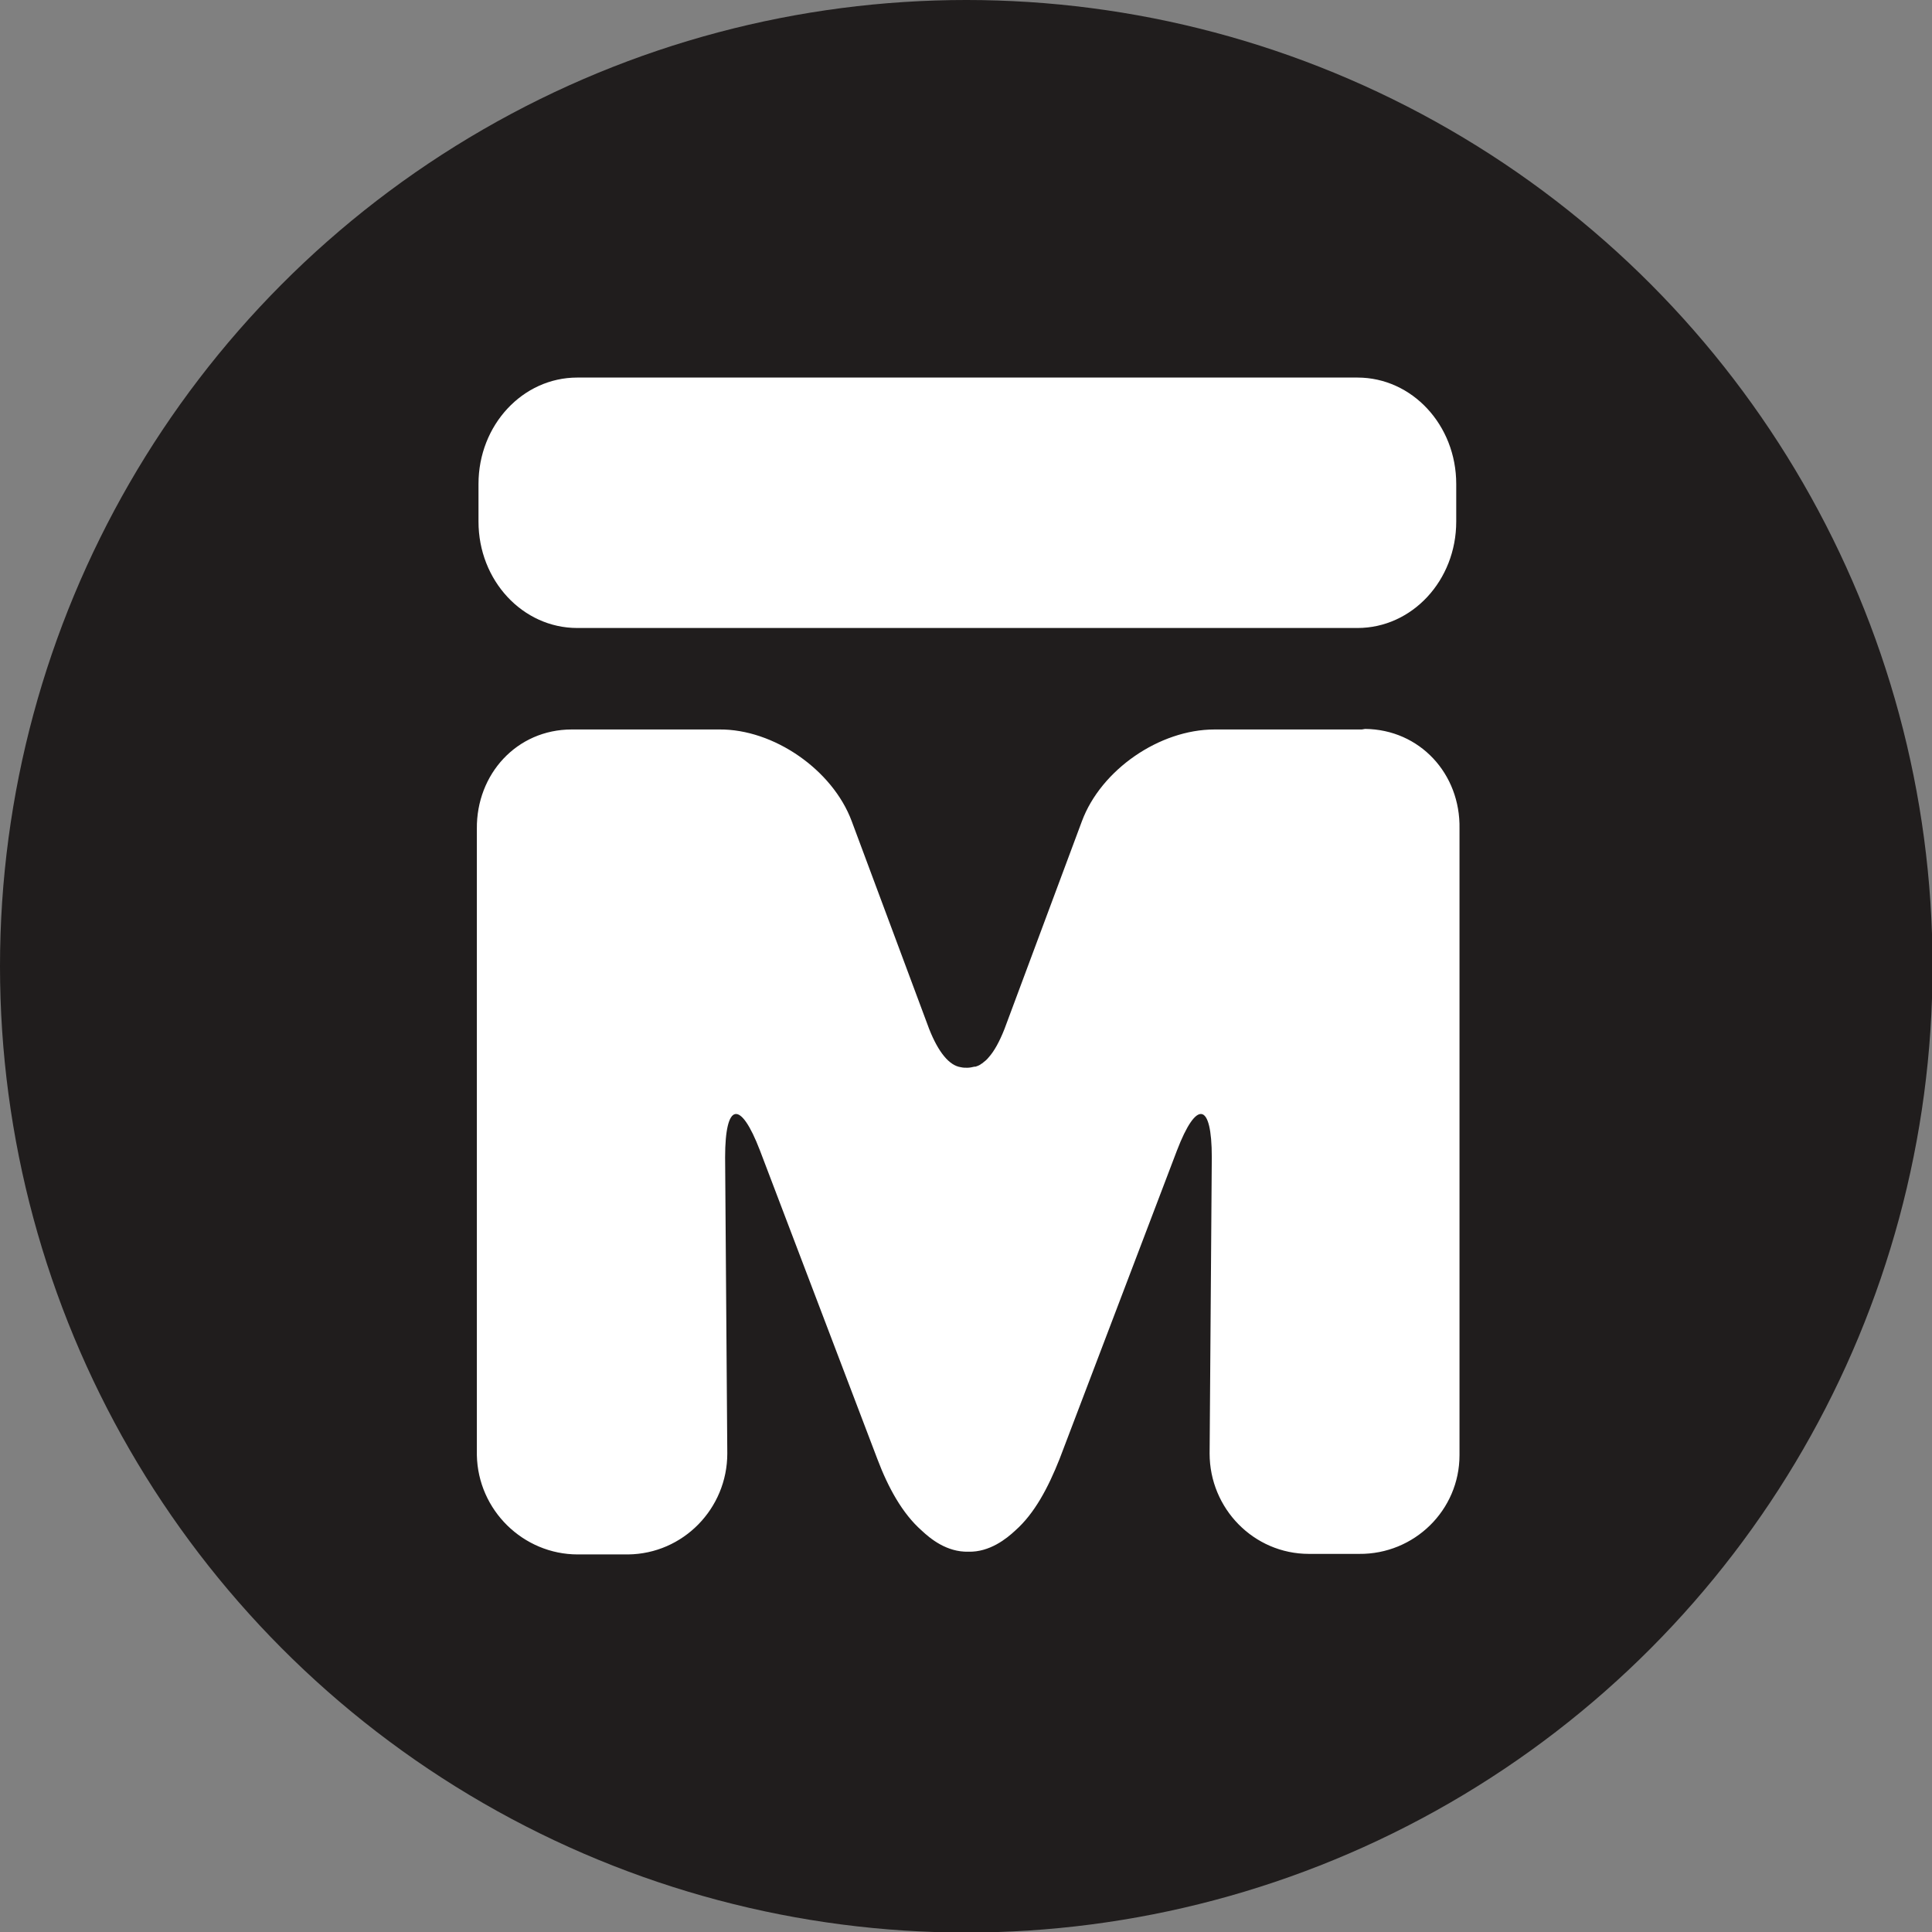
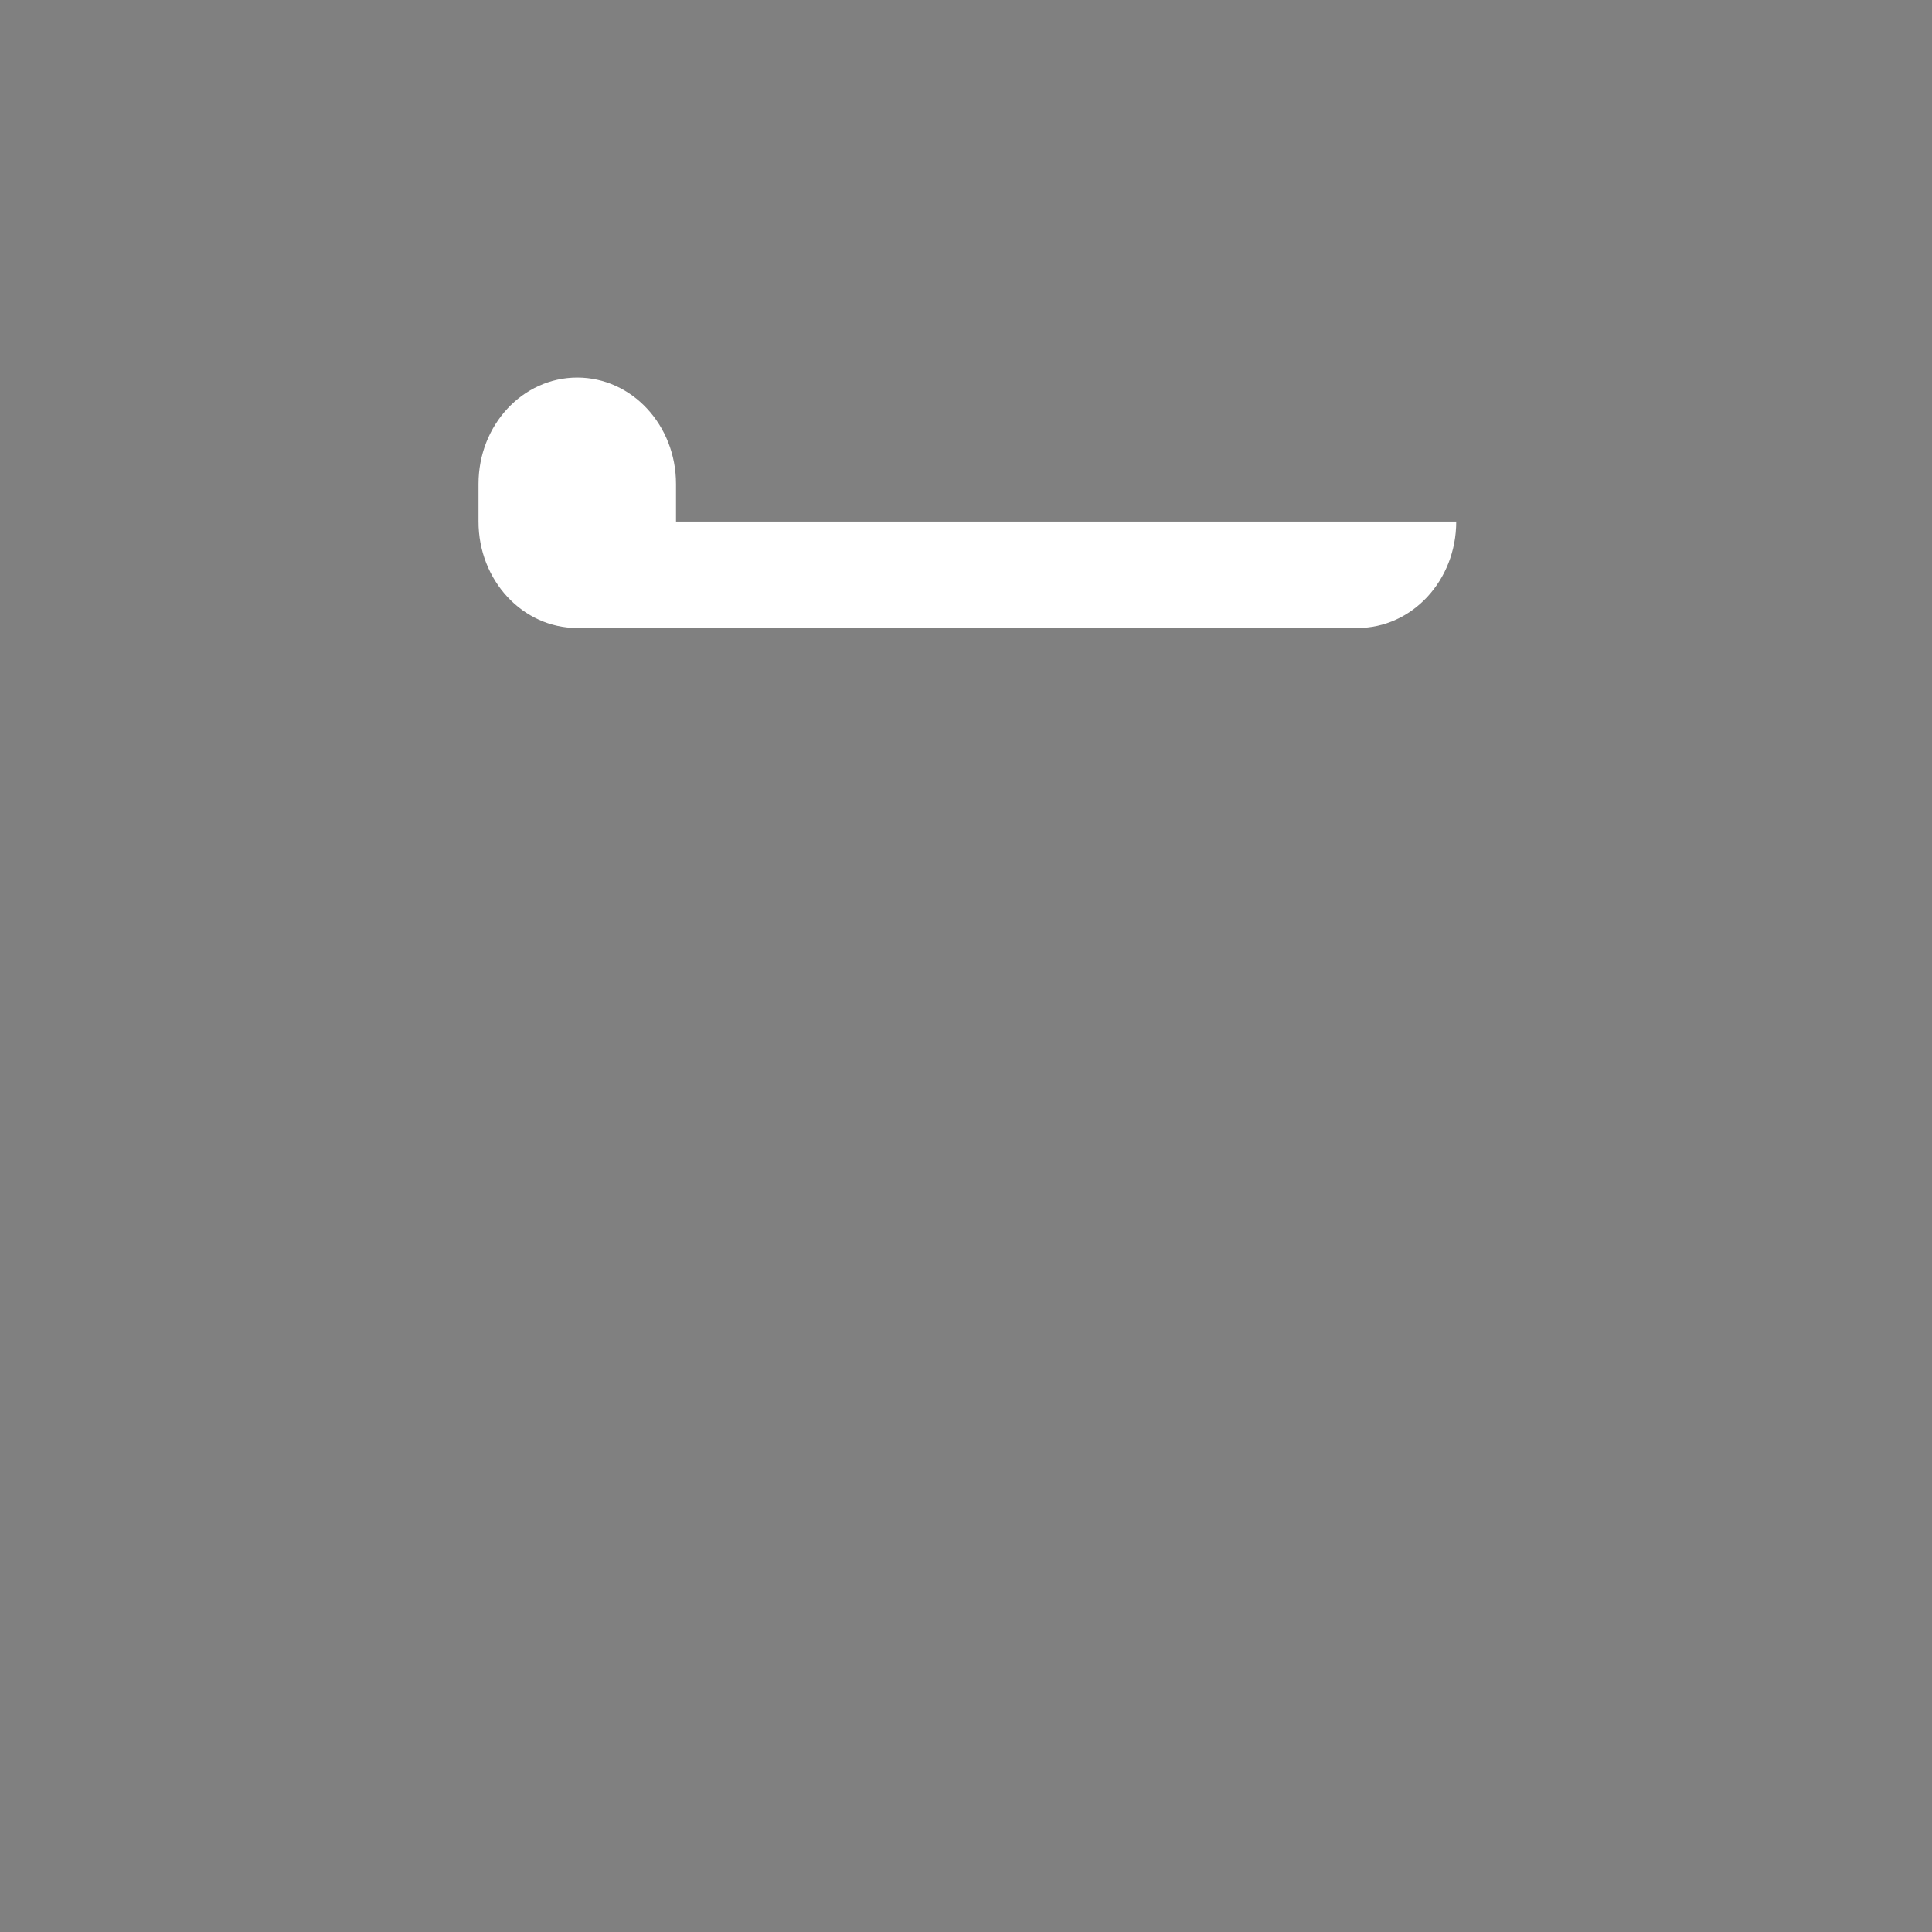
<svg xmlns="http://www.w3.org/2000/svg" id="Layer_2" data-name="Layer 2" viewBox="0 0 35.41 35.41">
  <rect x="0" y="0" width="35.41" height="35.41" fill="#808080" stroke="none" />
  <defs>
    <style>
      .cls-1 {
        fill: #201d1d;
      }

      .cls-1, .cls-2 {
        stroke-width: 0px;
      }

      .cls-2 {
        fill: #fff;
      }
    </style>
  </defs>
  <g id="Layer_1-2" data-name="Layer 1">
    <g>
-       <circle class="cls-1" cx="17.71" cy="17.71" r="17.71" />
      <g>
-         <path class="cls-2" d="m24.96,13.37h-2.7c-1.01,0-2.08.74-2.43,1.68l-1.42,3.81c-.09.23-.19.41-.29.52-.03.04-.08.08-.12.11,0,0,0,0,0,0,0,0-.02.01-.03.02-.03.02-.06.03-.09.04,0,0,0,0,0,0,0,0-.01,0-.02,0-.04.01-.09.02-.13.02-.04,0-.08,0-.12-.01-.21-.03-.41-.27-.58-.7l-1.42-3.81c-.35-.94-1.43-1.69-2.43-1.68h-2.7c-1.01,0-1.75.82-1.74,1.82v11.48c.02,1.01.85,1.82,1.85,1.82h.92c1.01-.01,1.82-.84,1.82-1.85l-.04-5.43c0-1.01.28-1.06.64-.12l2.15,5.65c.2.53.46,1,.81,1.31.16.15.46.4.86.39h0s0,0,0,0h0s0,0,0,0c.39.01.7-.24.86-.39.35-.31.6-.78.81-1.31l2.15-5.65c.36-.94.64-.89.64.12l-.04,5.43c0,1.01.81,1.84,1.82,1.84h.92c1.01.01,1.84-.8,1.84-1.81v-11.48c.02-1.01-.73-1.82-1.73-1.83Z" />
-         <path class="cls-2" d="m26.69,9.56c0,1.08-.81,1.95-1.81,1.95h-14.3c-1,0-1.81-.87-1.81-1.95v-.69c0-1.08.81-1.95,1.81-1.95h14.3c1,0,1.81.87,1.81,1.95v.69Z" />
+         <path class="cls-2" d="m26.69,9.56c0,1.08-.81,1.95-1.81,1.95h-14.3c-1,0-1.81-.87-1.81-1.95v-.69c0-1.08.81-1.95,1.81-1.95c1,0,1.81.87,1.81,1.95v.69Z" />
      </g>
    </g>
  </g>
</svg>